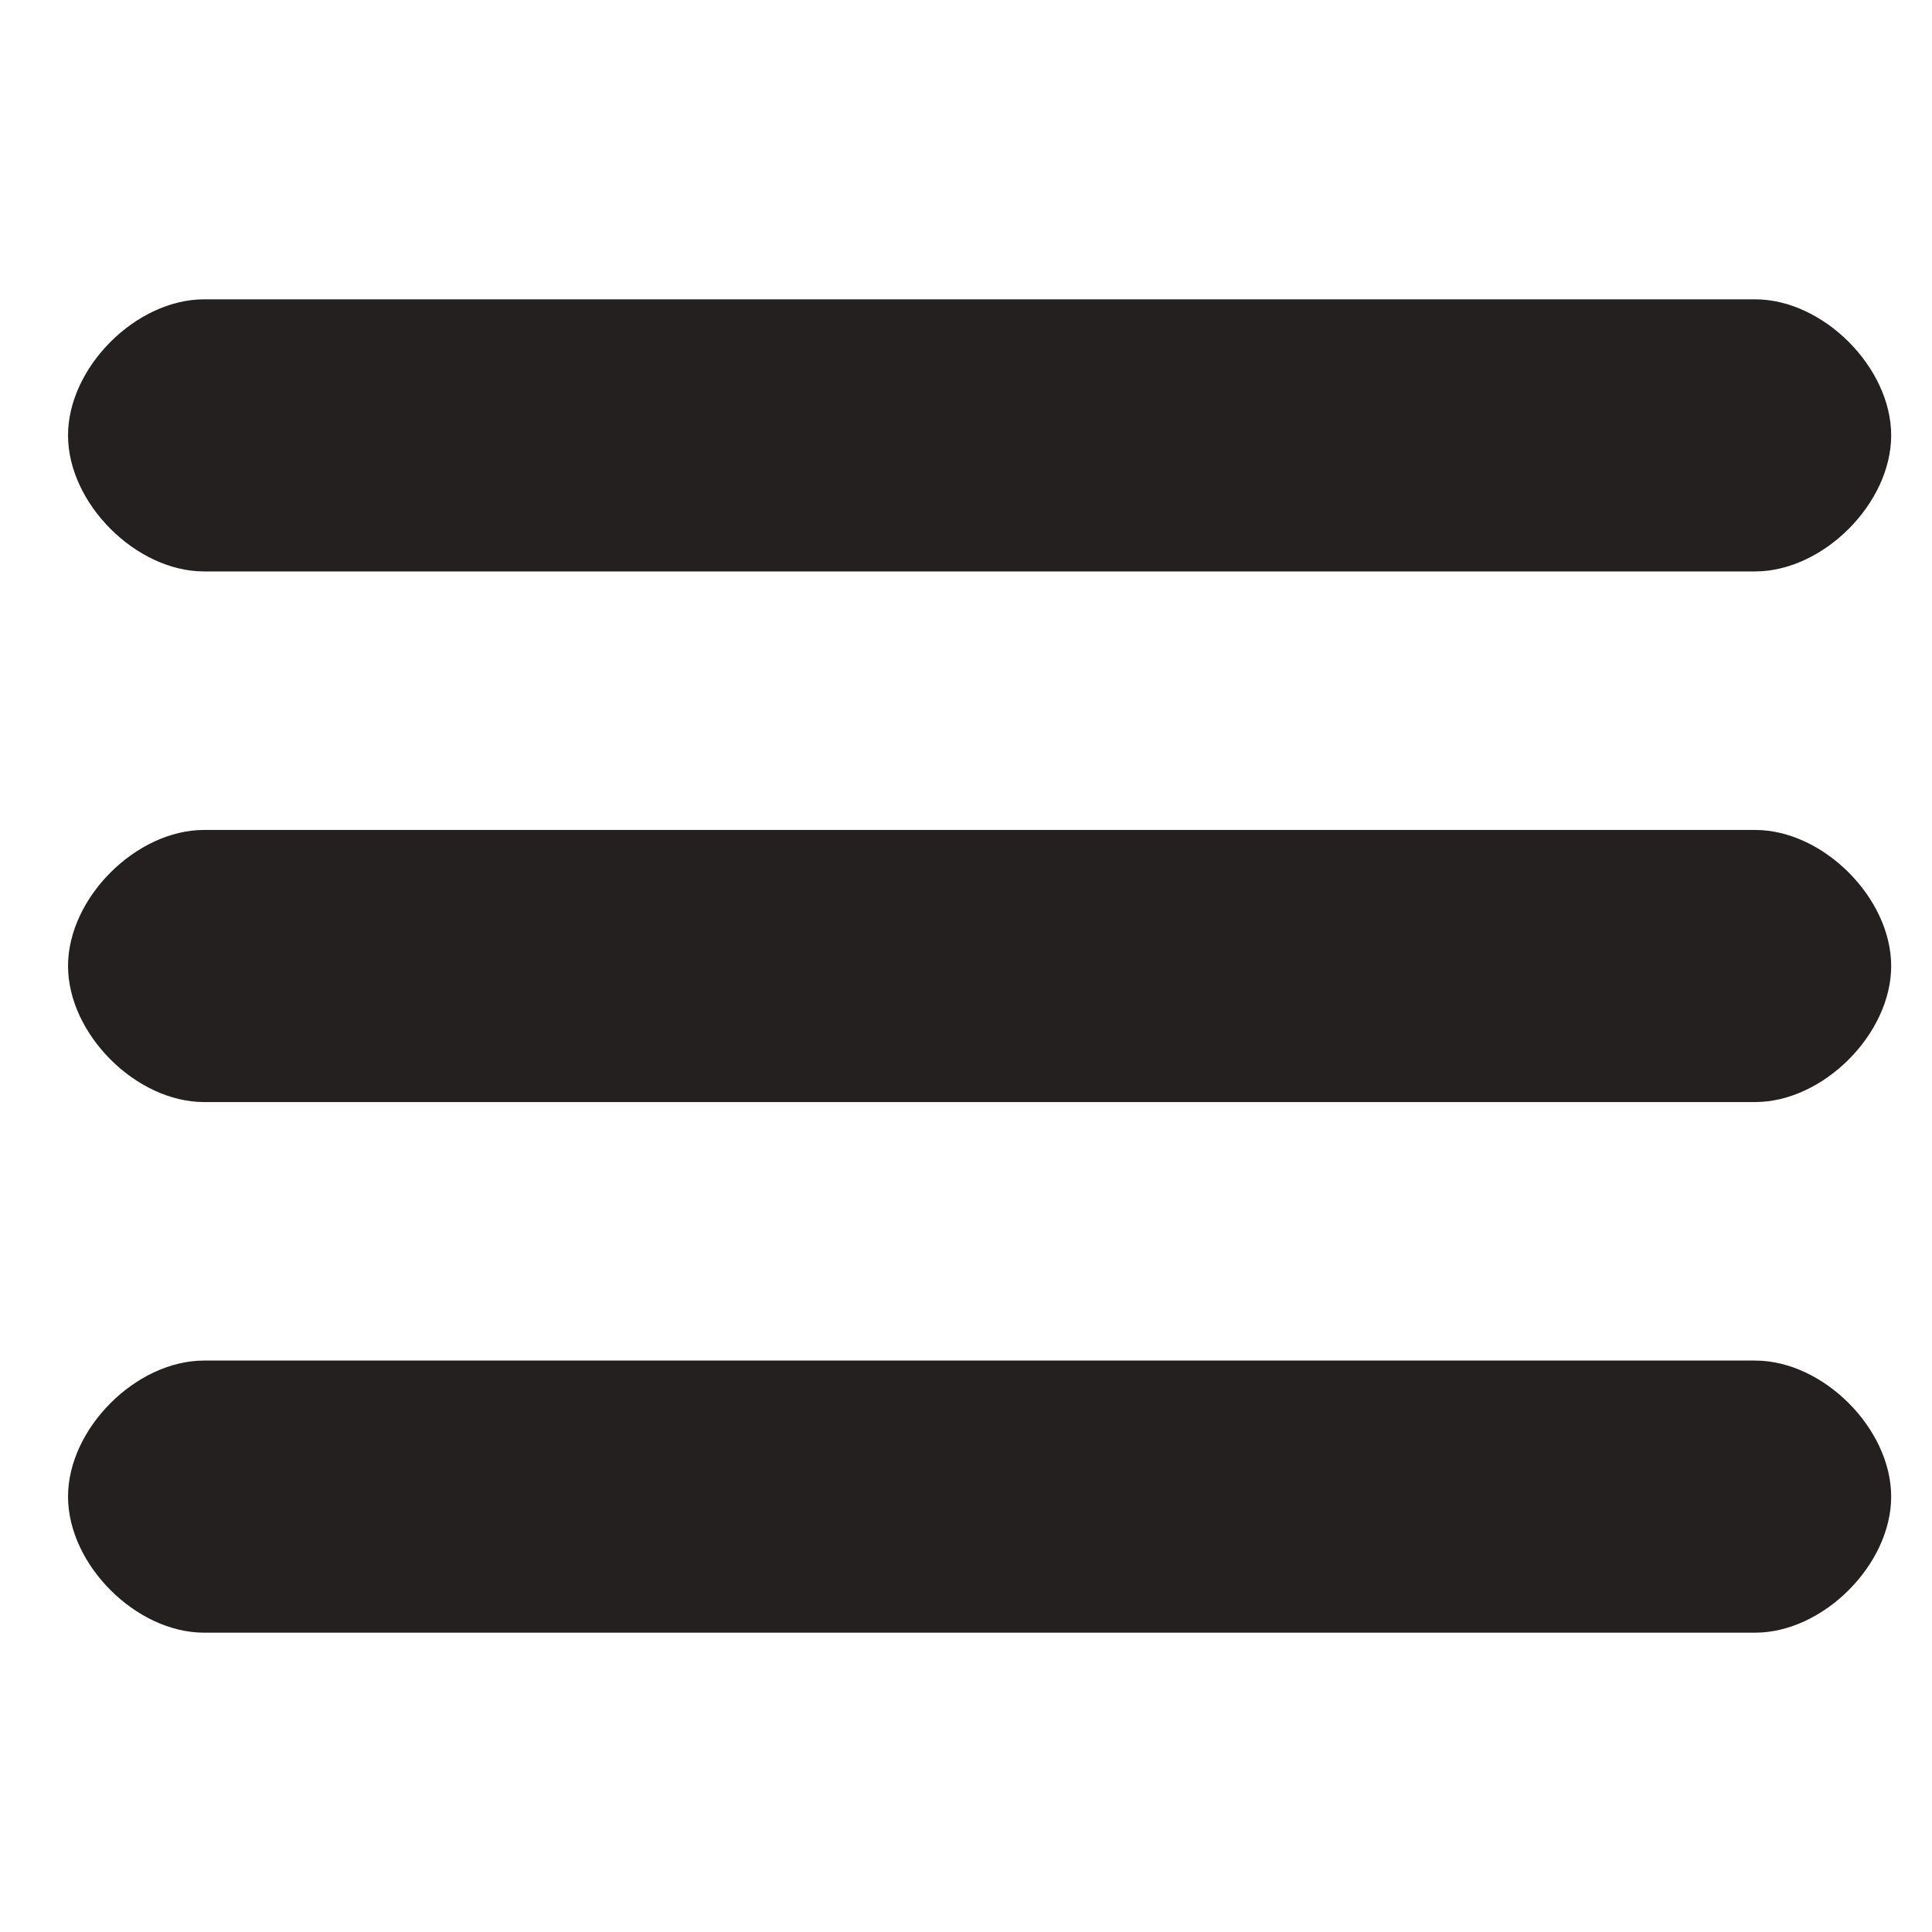
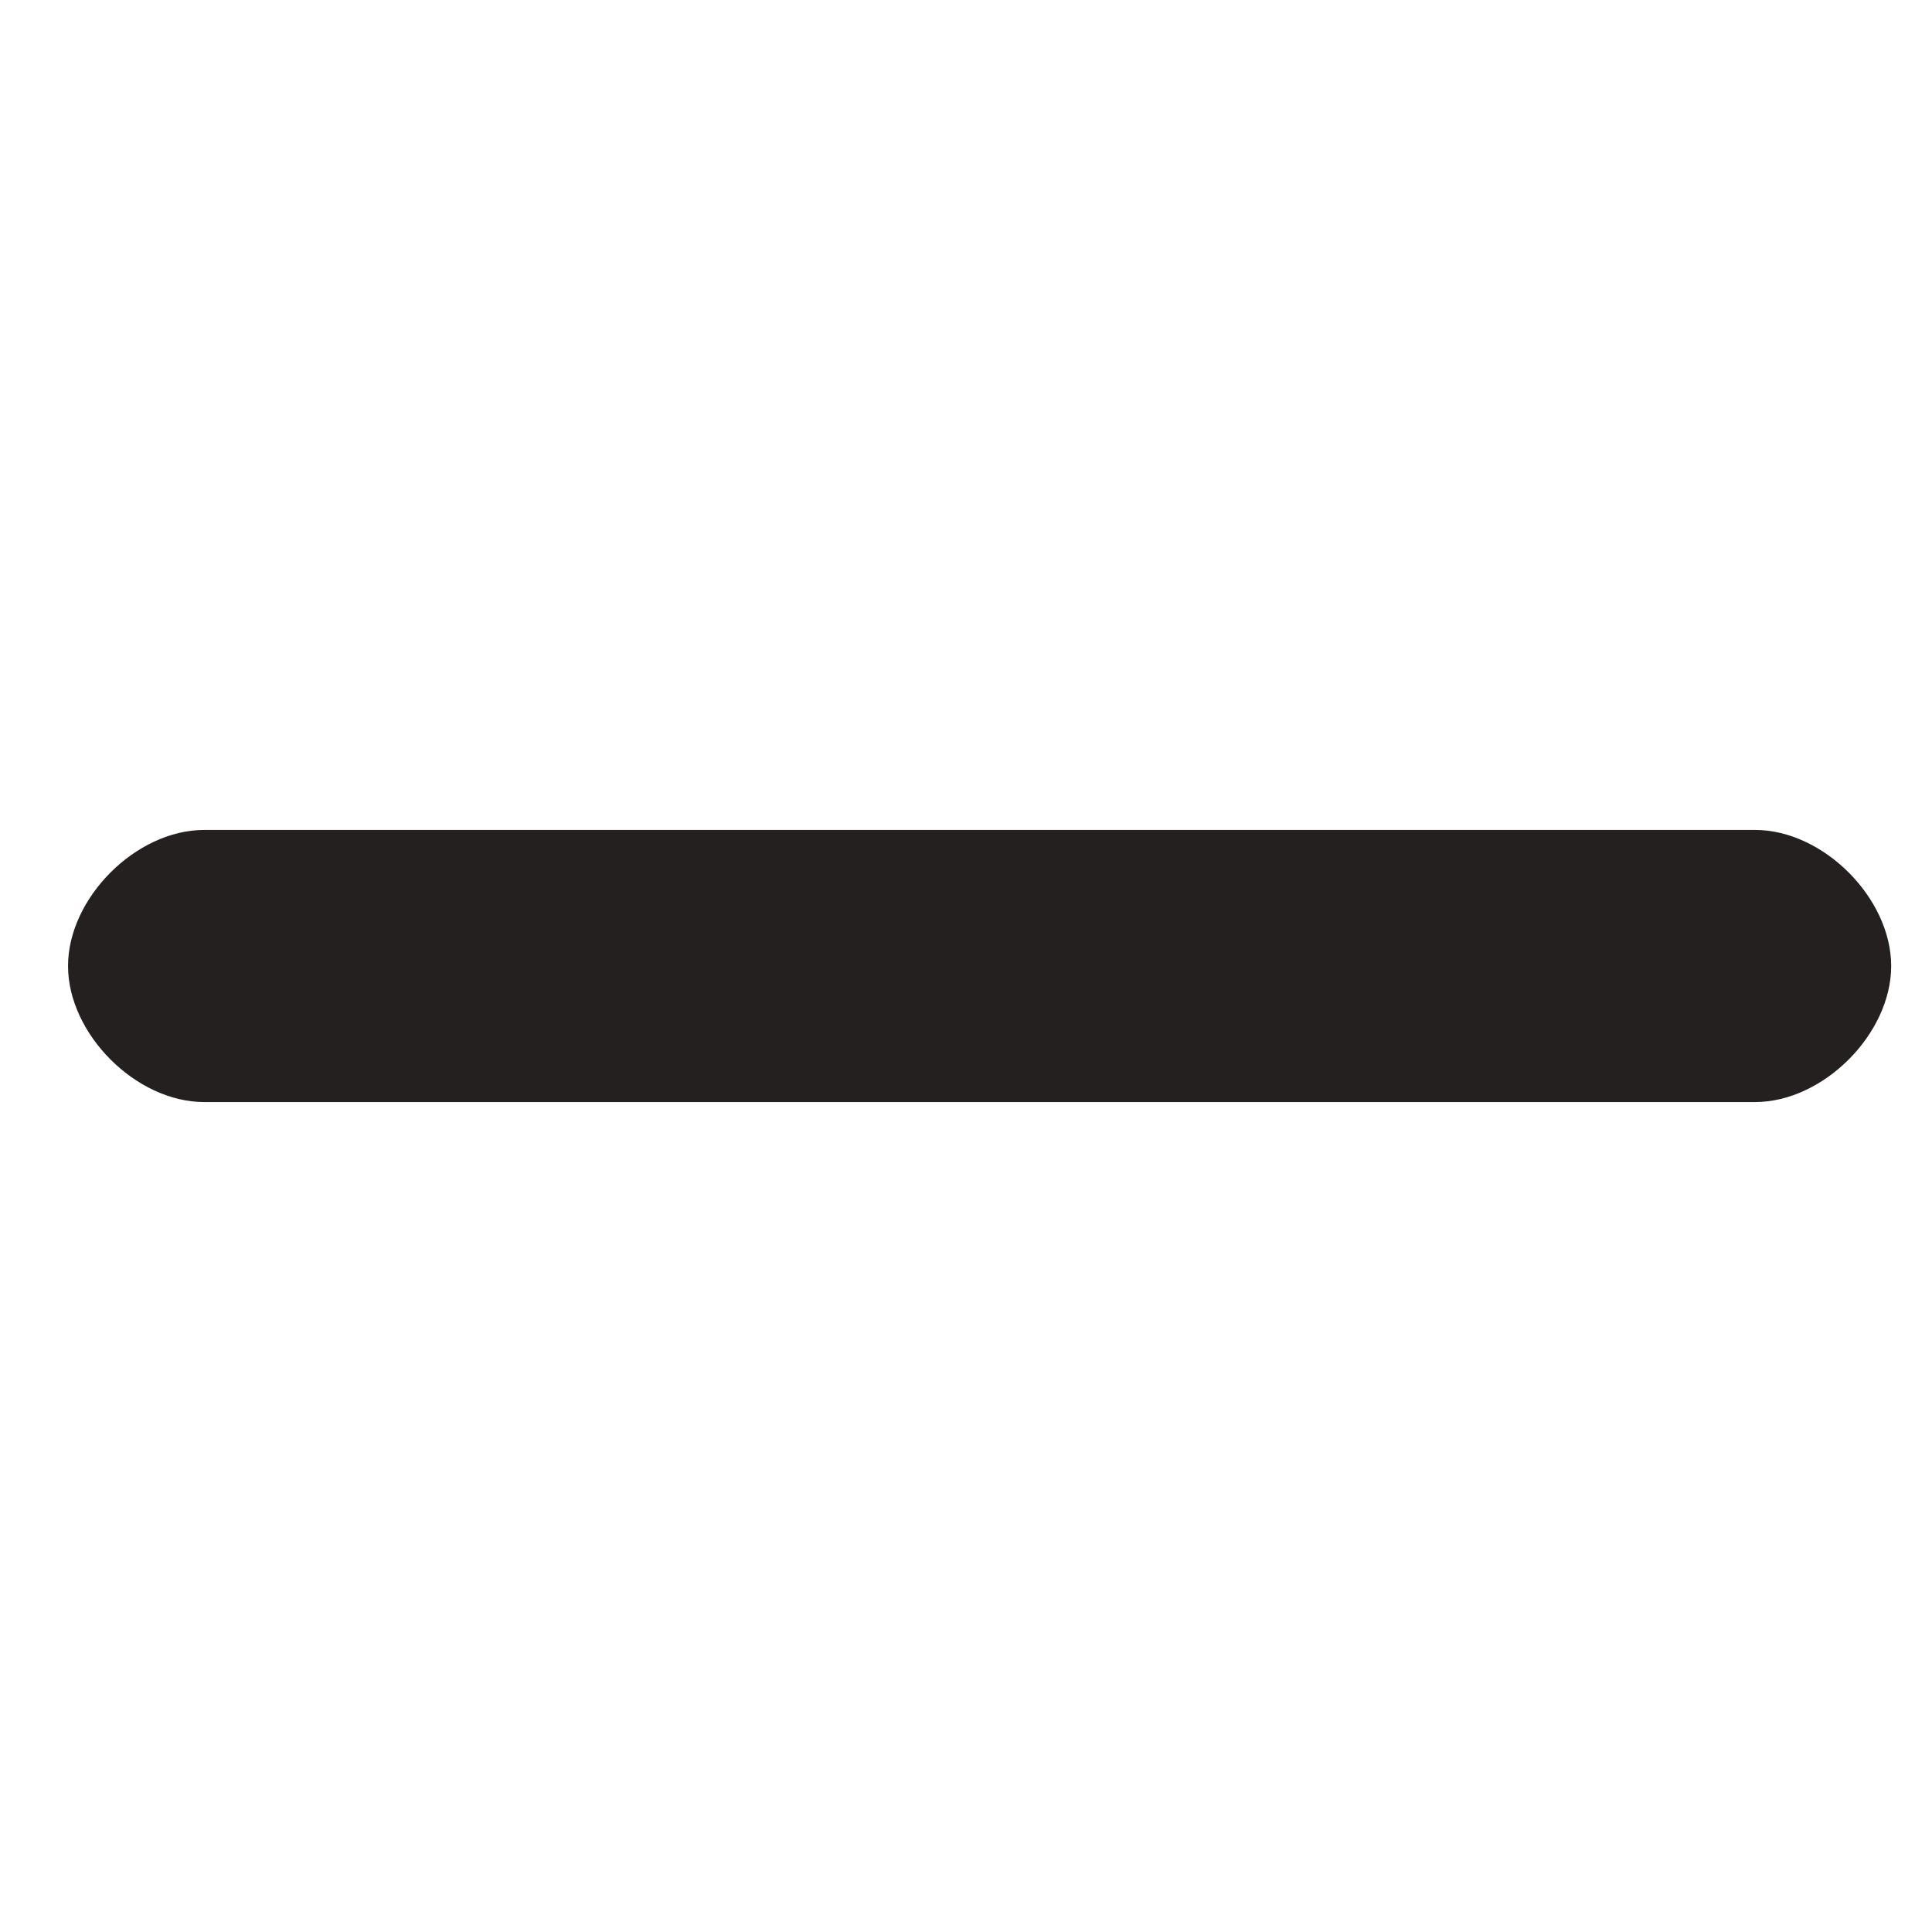
<svg xmlns="http://www.w3.org/2000/svg" version="1.1" id="Calque_1" x="0px" y="0px" viewBox="0 0 14.2 14.2" style="enable-background:new 0 0 14.2 14.2;" xml:space="preserve">
  <style type="text/css">
	.st0{fill:#24201F;}
</style>
  <g>
    <path class="st0" d="M12.9,6.1H7.2H1.5c-0.5,0-1,0.5-1,1s0.5,1,1,1h5.7h5.7c0.5,0,1-0.5,1-1S13.4,6.1,12.9,6.1z" />
-     <path class="st0" d="M12.9,10H7.2H1.5c-0.5,0-1,0.5-1,1c0,0.5,0.5,1,1,1h5.7h5.7c0.5,0,1-0.5,1-1C13.9,10.5,13.4,10,12.9,10z" />
-     <path class="st0" d="M12.9,2.2H7.2H1.5c-0.5,0-1,0.5-1,1s0.5,1,1,1h5.7h5.7c0.5,0,1-0.5,1-1S13.4,2.2,12.9,2.2z" />
  </g>
</svg>